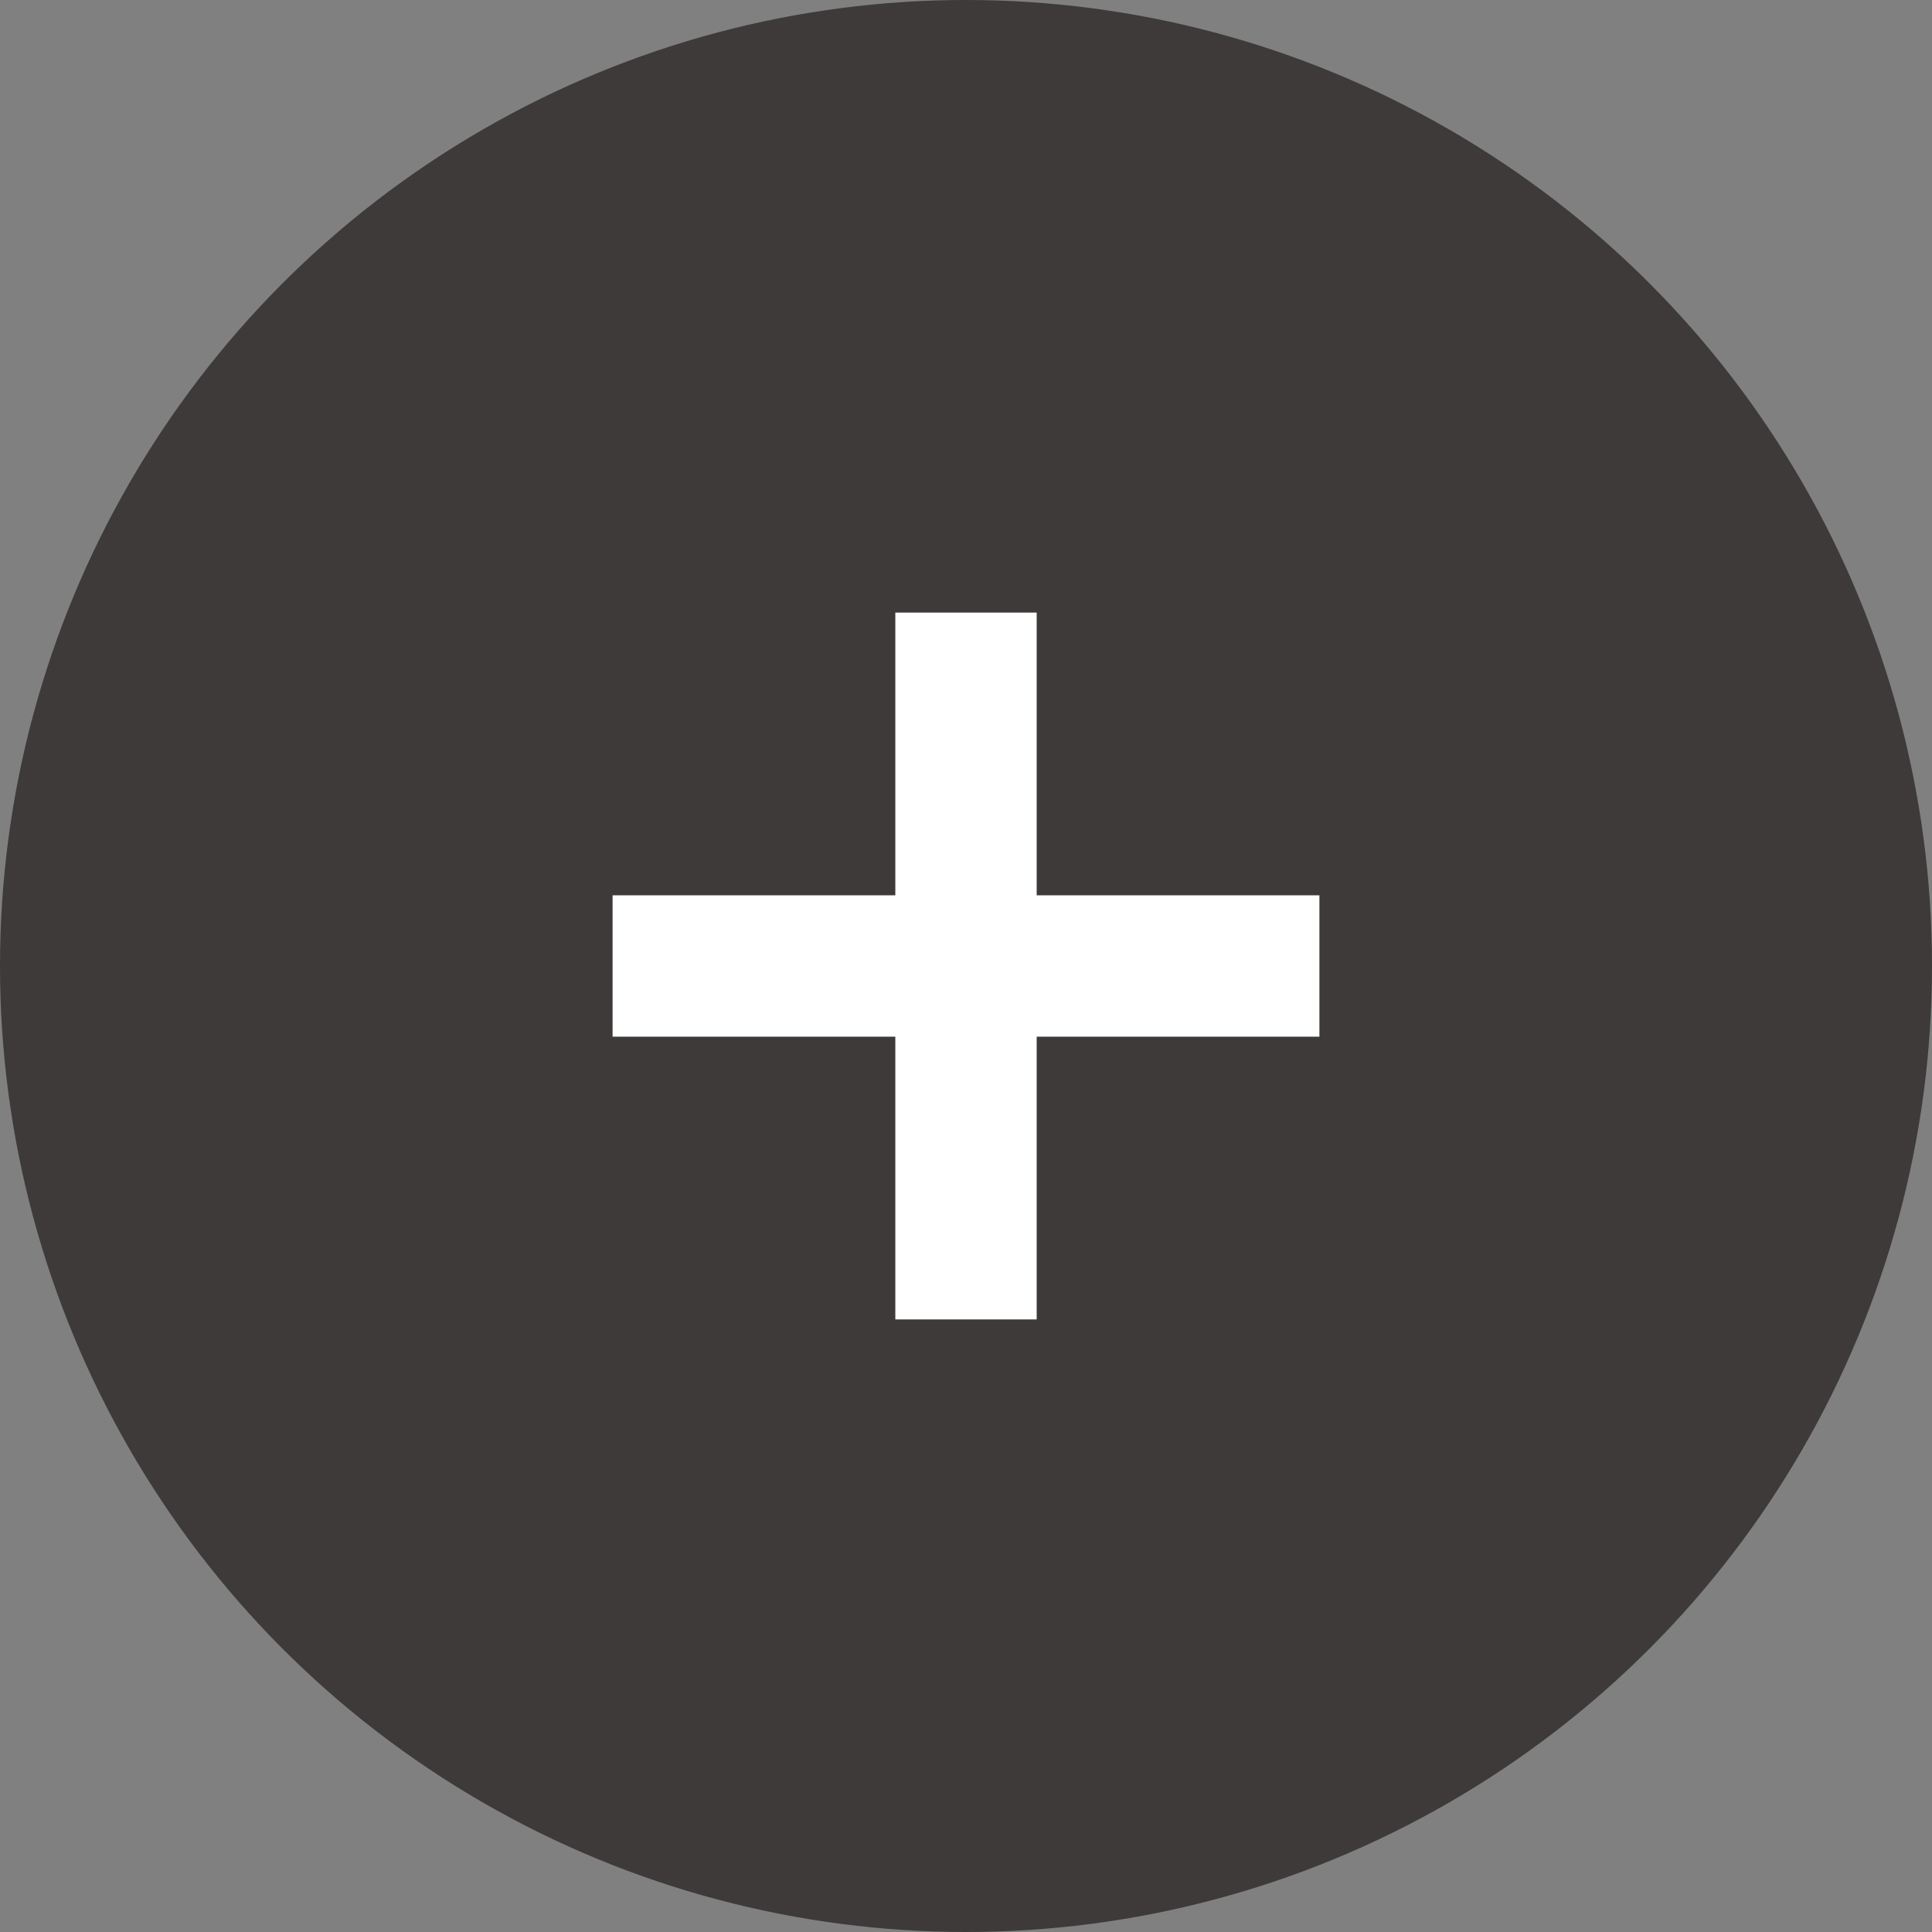
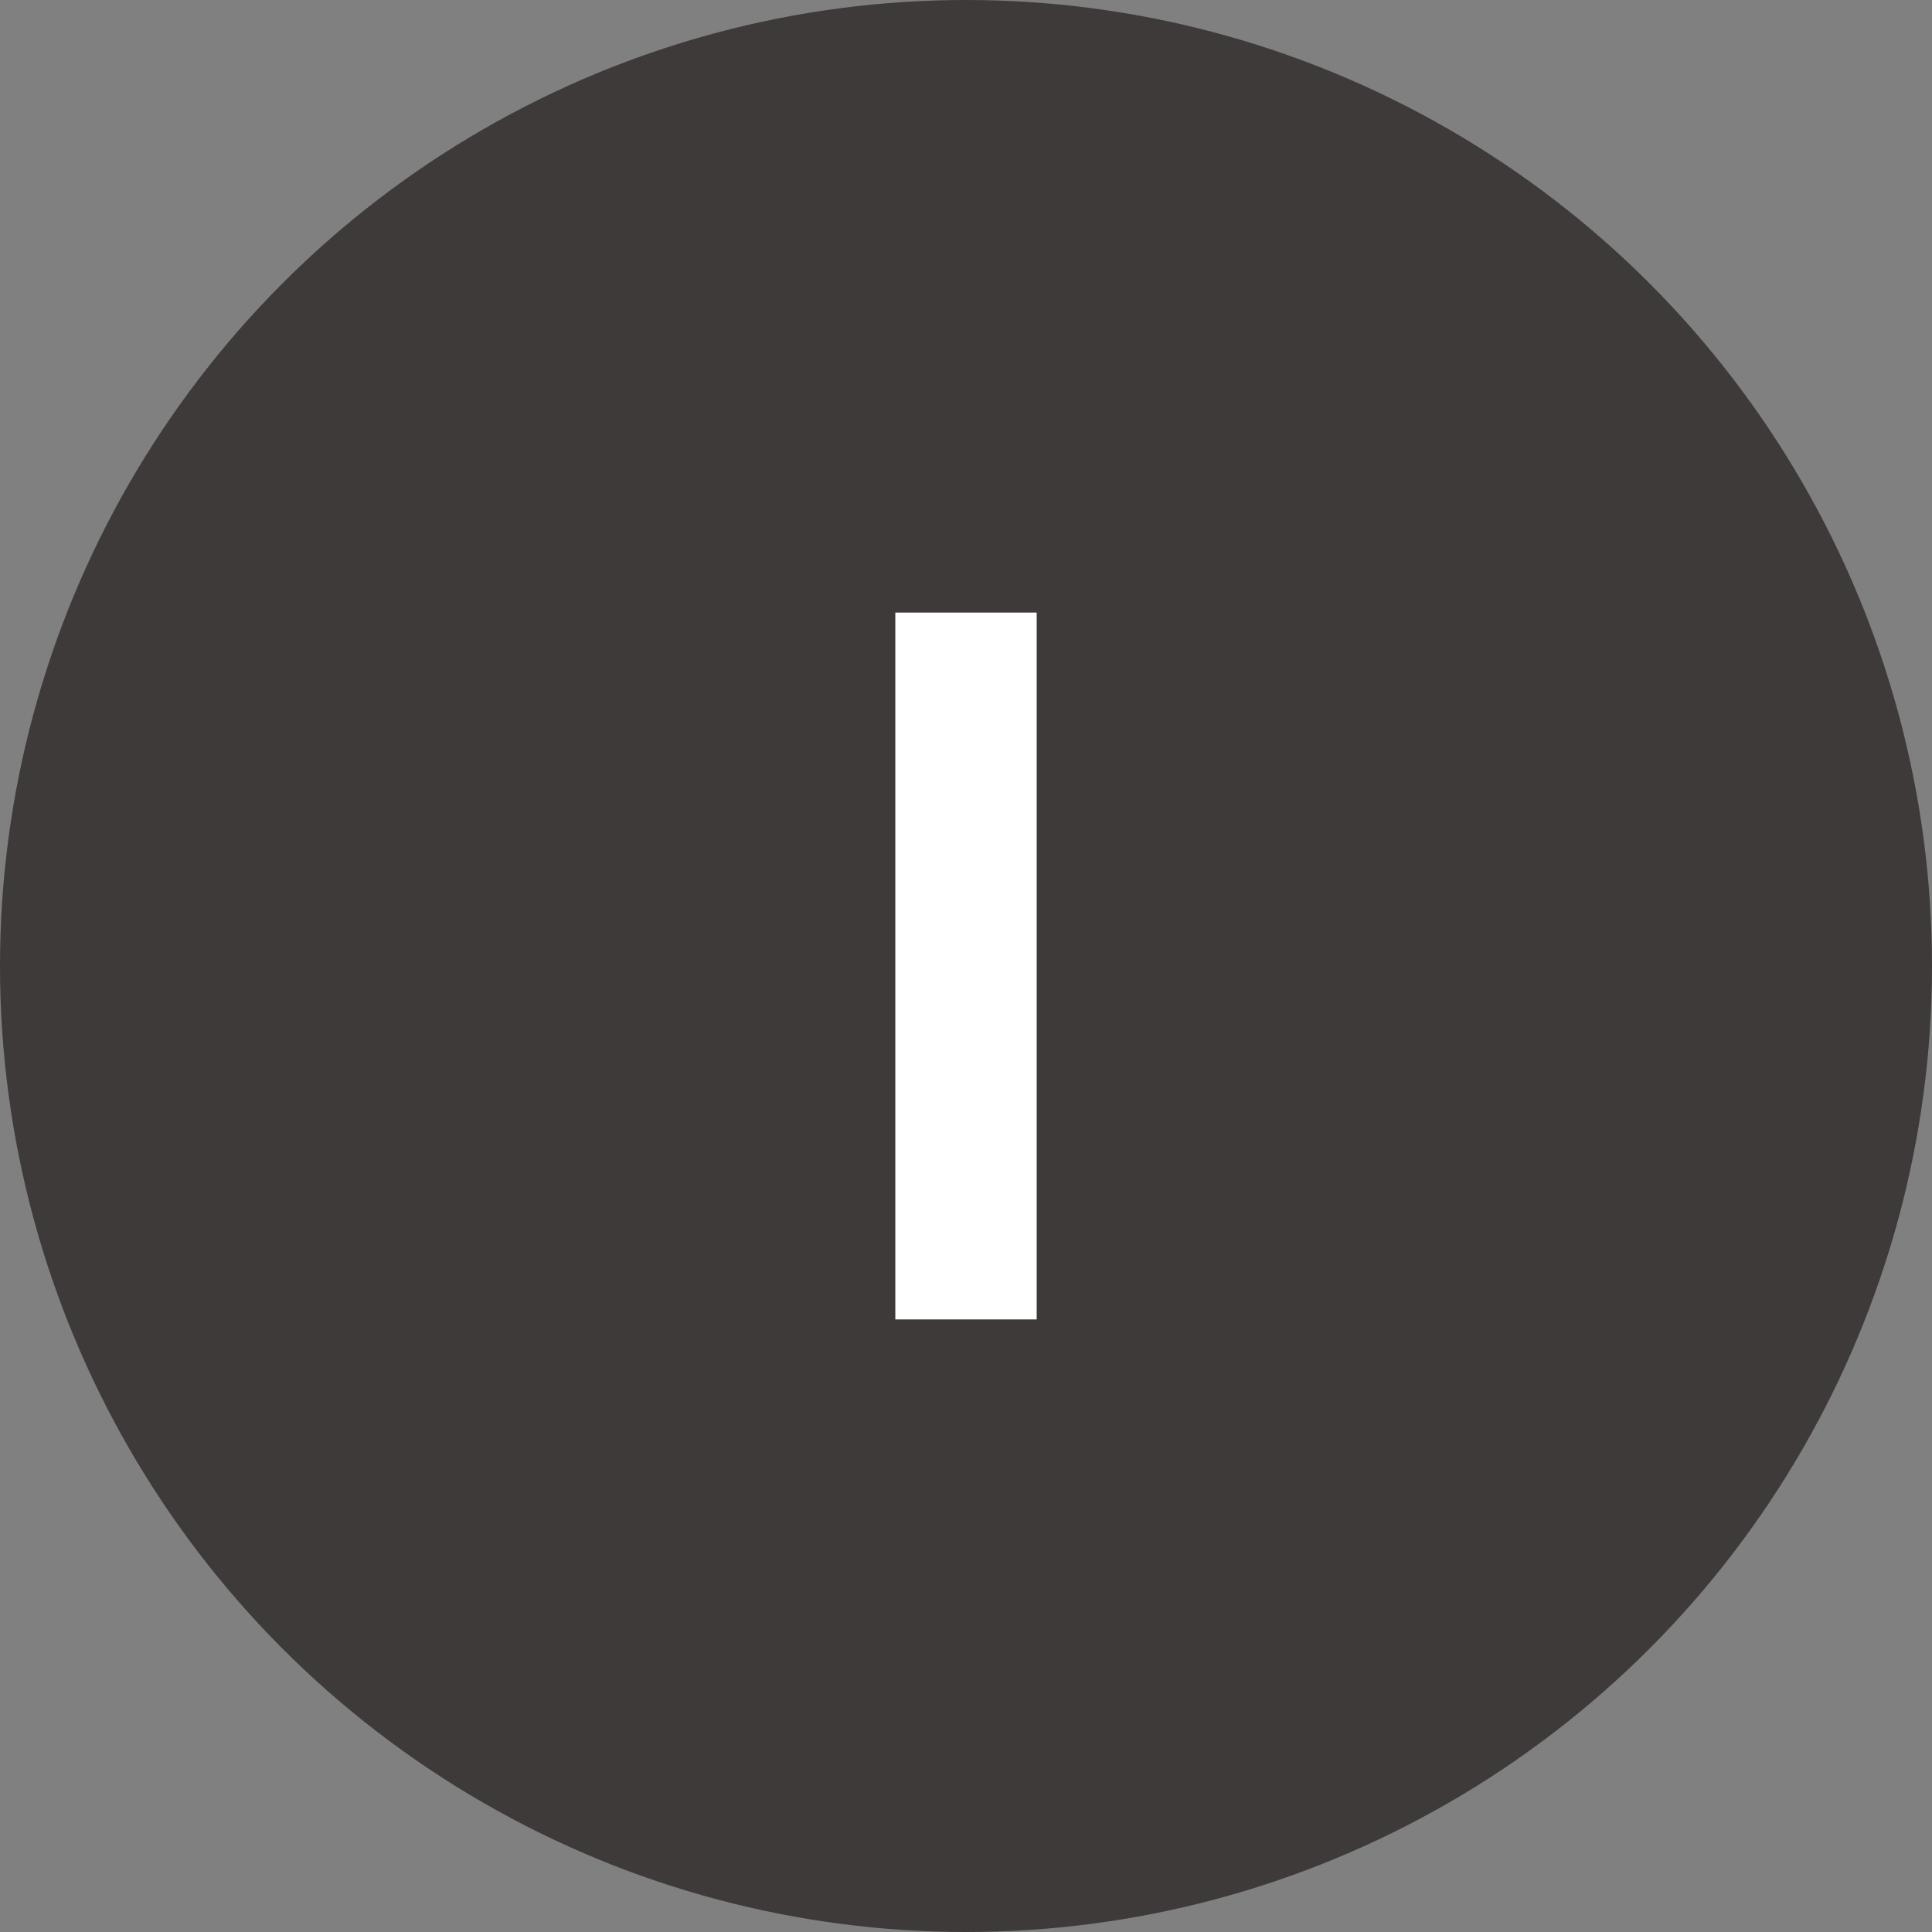
<svg xmlns="http://www.w3.org/2000/svg" width="41" height="41" viewBox="0 0 41 41">
  <rect x="0" y="0" width="41" height="41" fill="#808080" stroke="none" />
  <g id="グループ_191" data-name="グループ 191" transform="translate(-516 -1369)">
    <circle id="楕円形_7" data-name="楕円形 7" cx="20.5" cy="20.5" r="20.5" transform="translate(516 1369)" fill="#3d3a39" />
-     <rect id="長方形_173" data-name="長方形 173" width="15" height="3" transform="translate(529 1388)" fill="#fff" />
    <rect id="長方形_174" data-name="長方形 174" width="15" height="3" transform="translate(538 1382) rotate(90)" fill="#fff" />
  </g>
</svg>